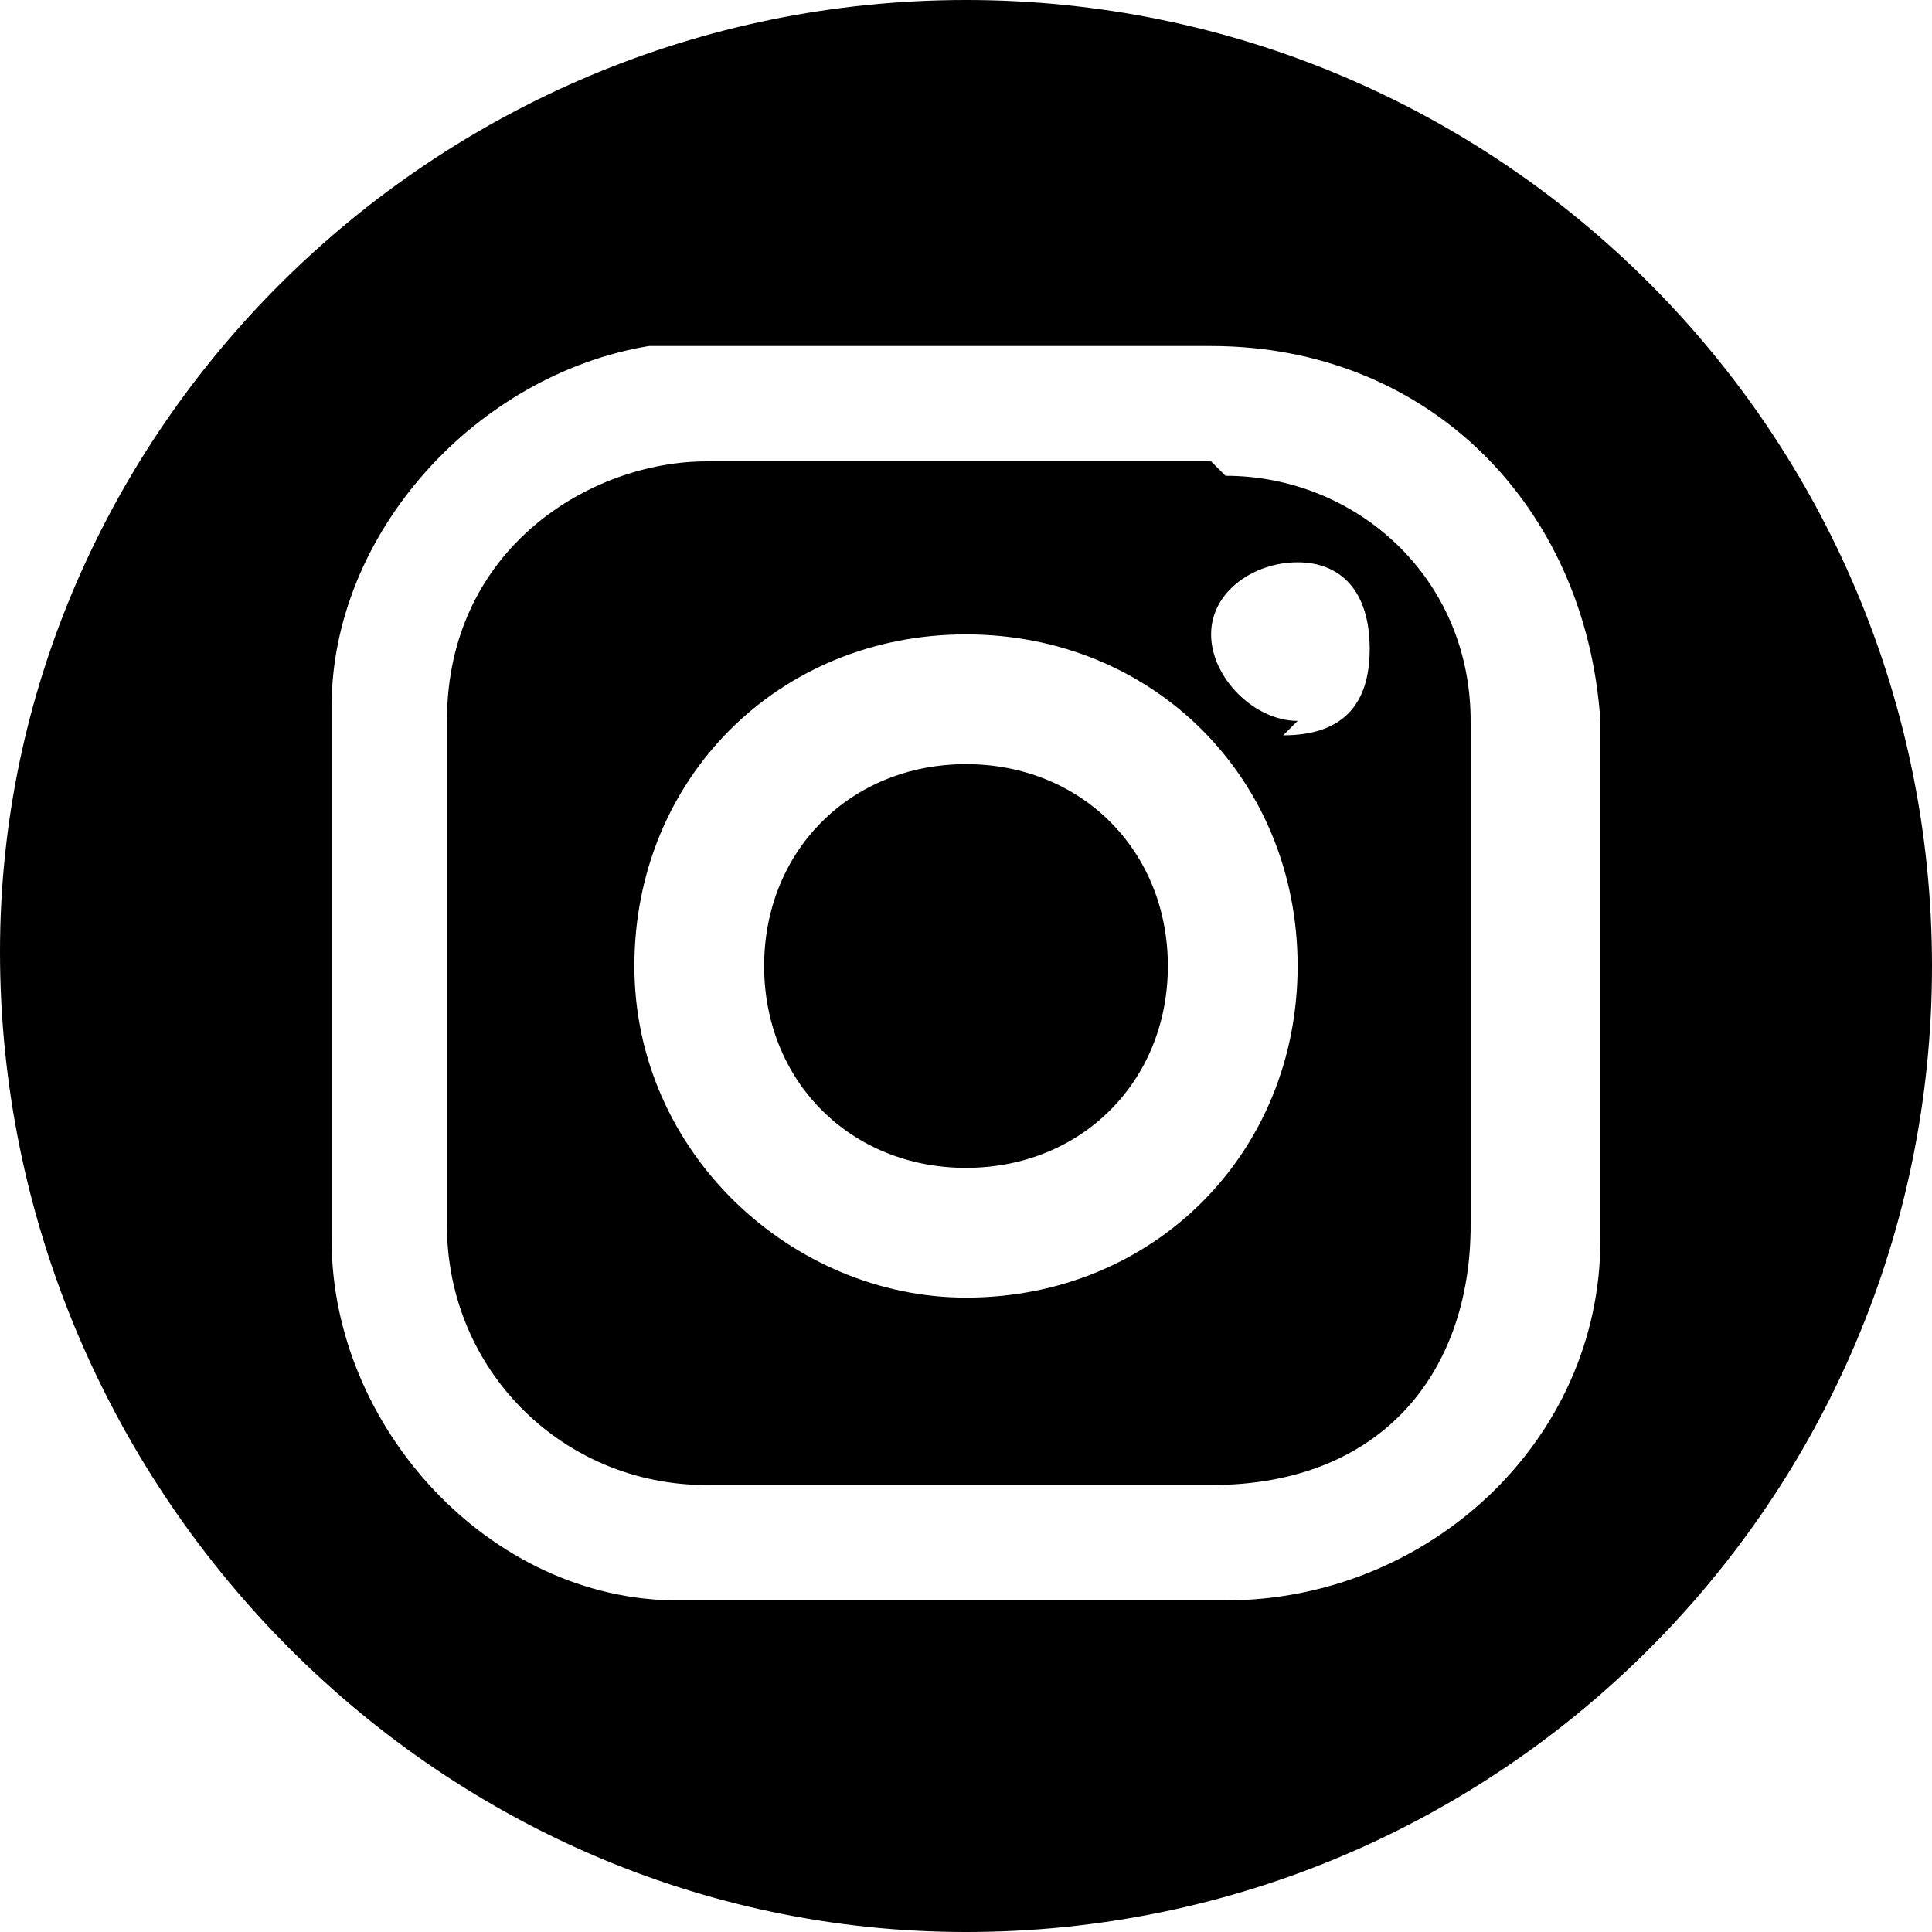
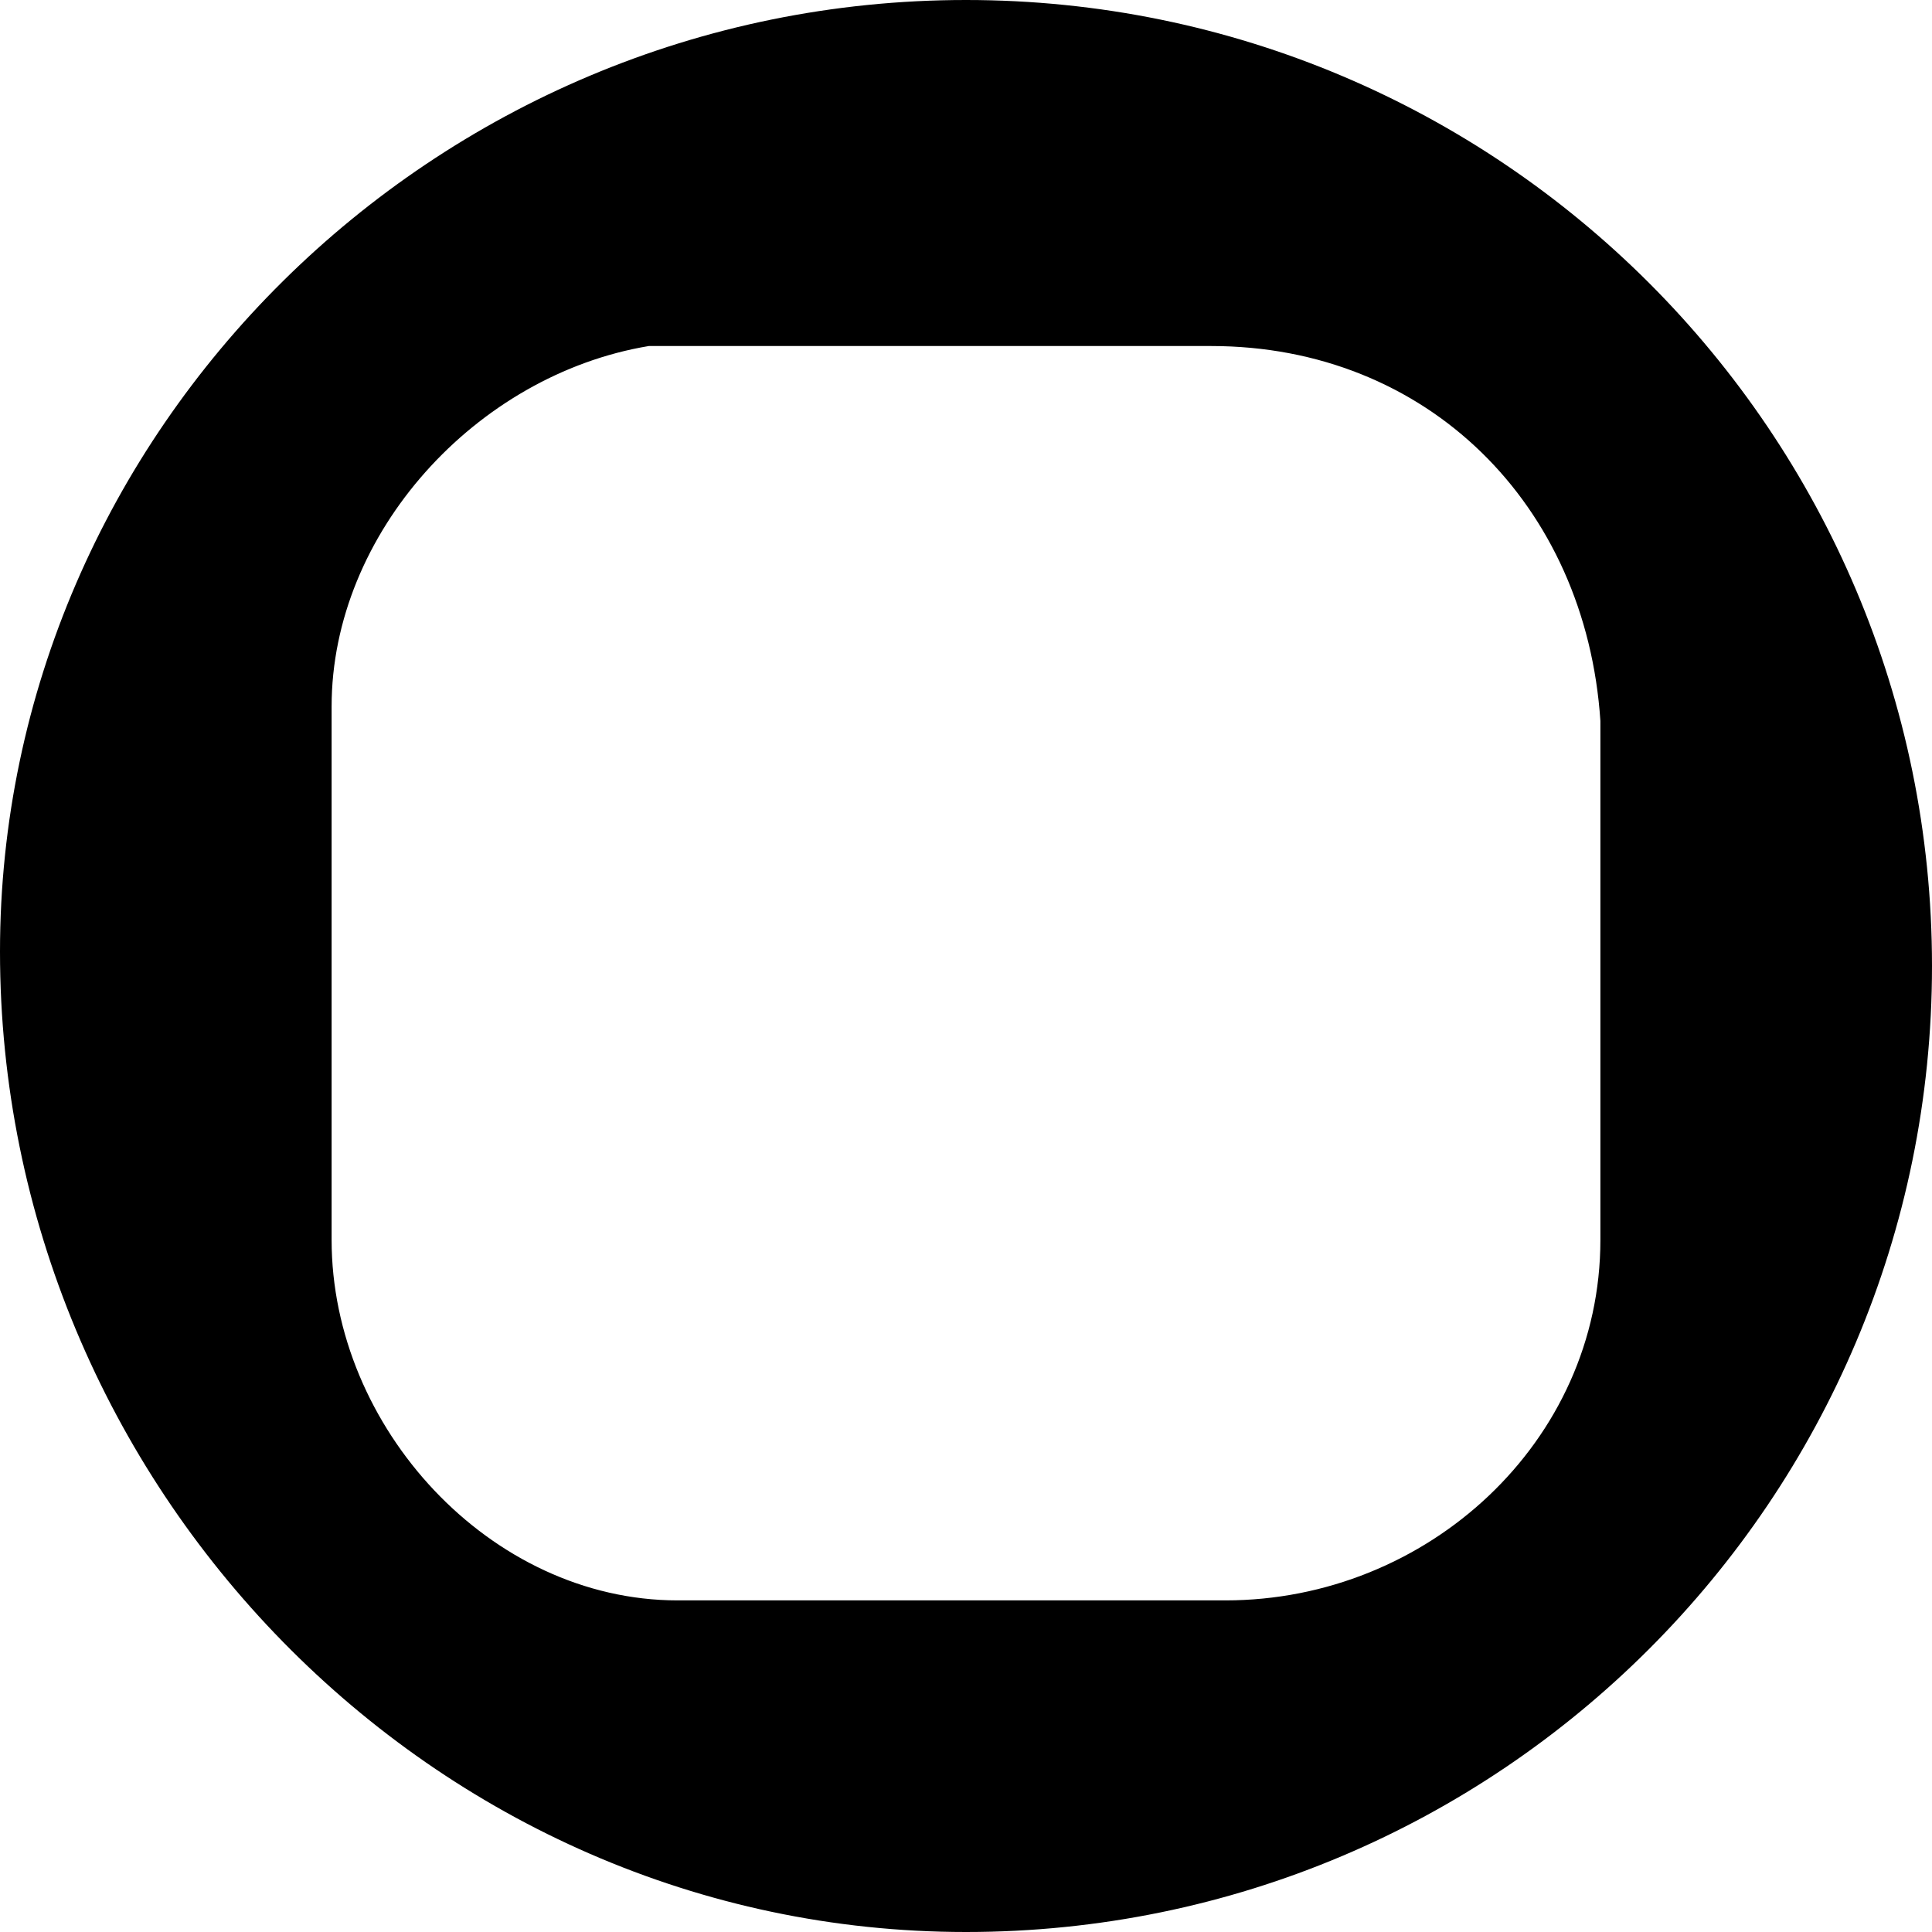
<svg xmlns="http://www.w3.org/2000/svg" id="Calque_2" data-name="Calque 2" version="1.1" viewBox="0 0 13.4 13.4">
  <defs>
    <style>
      .cls-1 {
        fill: #000;
        stroke-width: 0px;
      }
    </style>
  </defs>
  <g id="Calque_1-2" data-name="Calque 1-2">
-     <path class="cls-1" d="M6.7,5.3c-.8,0-1.4.6-1.4,1.4s.6,1.4,1.4,1.4,1.4-.6,1.4-1.4c0-.8-.6-1.4-1.4-1.4" />
-     <path class="cls-1" d="M8.4,3.2c-1.2,0-2.3,0-3.5,0-.8,0-1.8.6-1.8,1.8v3.5c0,1,.8,1.8,1.8,1.8,1.2,0,2.3,0,3.5,0s1.8-.8,1.8-1.8v-3.5c0-1-.8-1.7-1.7-1.7M6.7,9c-1.2,0-2.3-1-2.3-2.3s1-2.3,2.3-2.3,2.3,1,2.3,2.3c0,1.3-1,2.3-2.3,2.3M9,5c-.3,0-.6-.3-.6-.6s.3-.5.6-.5.5.2.5.6-.2.6-.6.6" />
    <path class="cls-1" d="M6.7,0C3,0,0,3,0,6.6c0,3.7,3,6.8,6.7,6.8,3.7,0,6.7-3,6.7-6.7C13.4,3,10.4,0,6.7,0M11.1,8.6c0,1.4-1.2,2.5-2.6,2.5h-1.8c-.7,0-1.3,0-2,0-1.3,0-2.4-1.2-2.4-2.5v-3.7c0-1.2,1-2.3,2.2-2.5.2,0,.3,0,.5,0h3.4c1.5,0,2.6,1.1,2.7,2.6,0,1.2,0,2.5,0,3.7" />
  </g>
</svg>